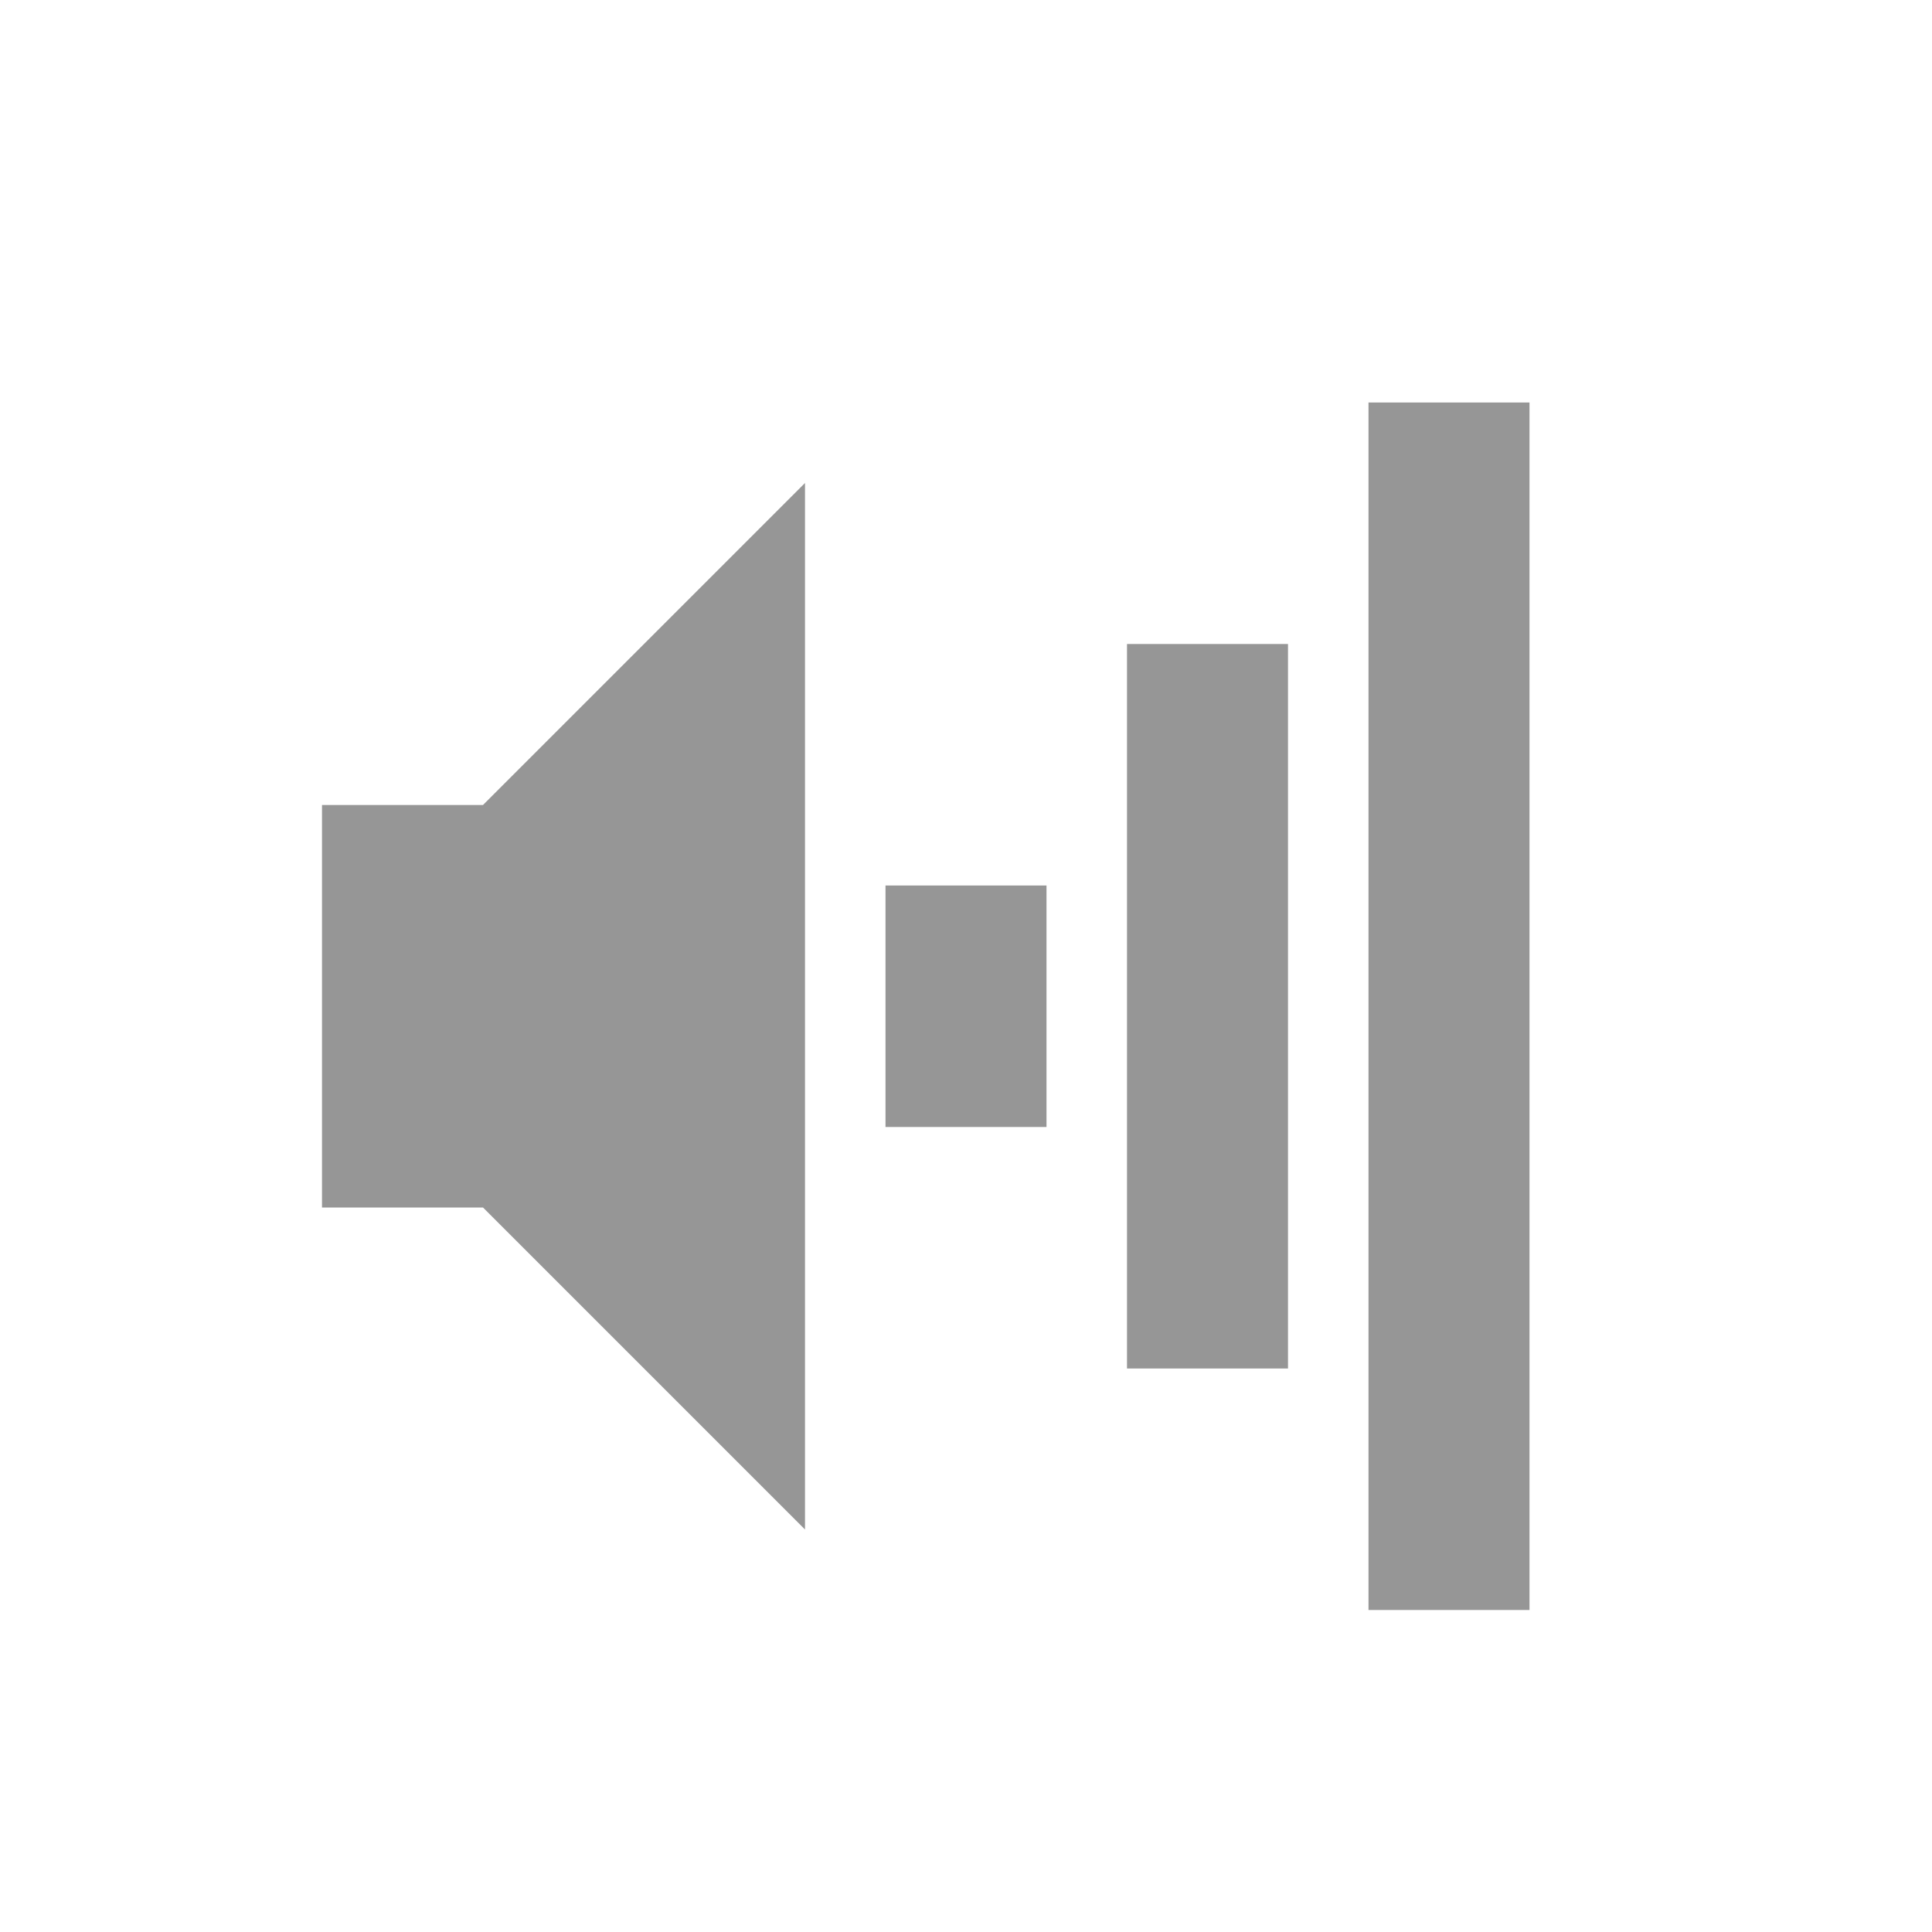
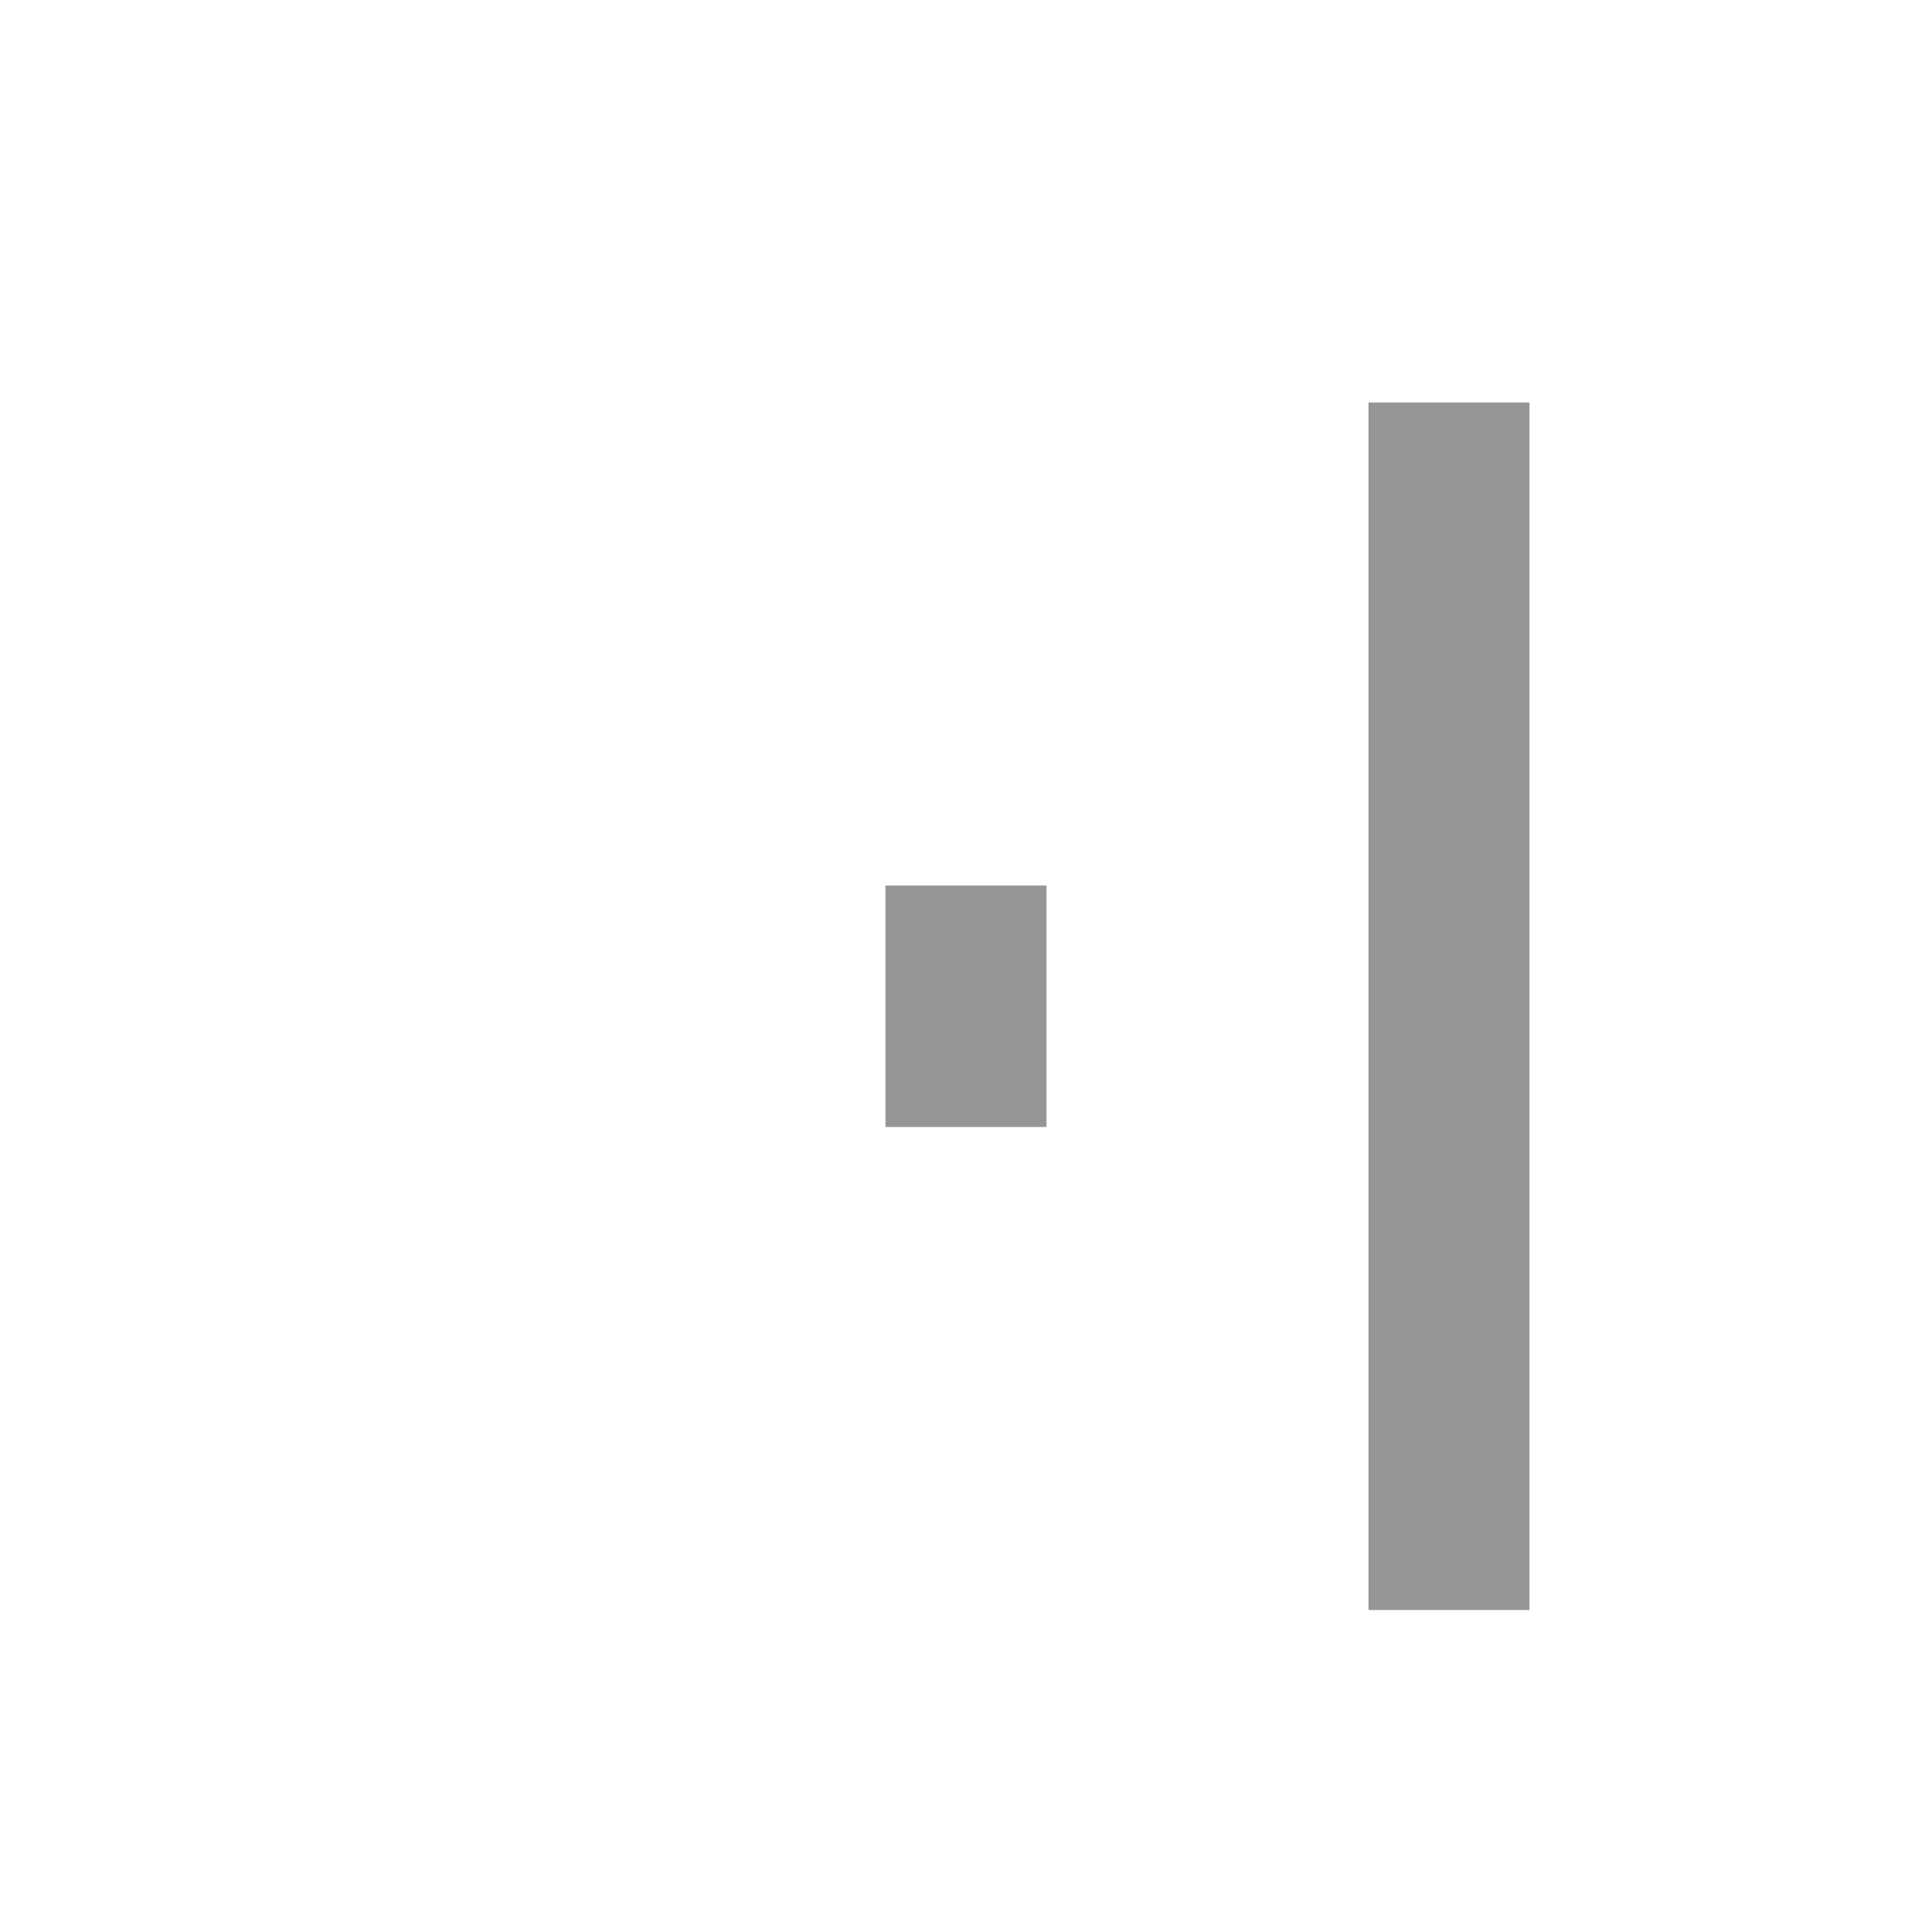
<svg xmlns="http://www.w3.org/2000/svg" id="svg2" width="24" height="24" version="1.0">
  <rect id="rect2384" x="17" y="5" width="2" height="15" rx="0" ry="0" style="fill:#969696" />
-   <rect id="rect3158" x="14" y="8" width="2" height="9" rx="0" ry="0" style="fill:#969696" />
  <rect id="rect3162" x="11" y="11" width="2" height="3" rx="0" ry="0" style="fill:#969696" />
-   <path id="path2387" d="m4 10v5h2l4 4v-13l-4 4h-2z" style="fill-rule:evenodd;fill:#969696" />
</svg>